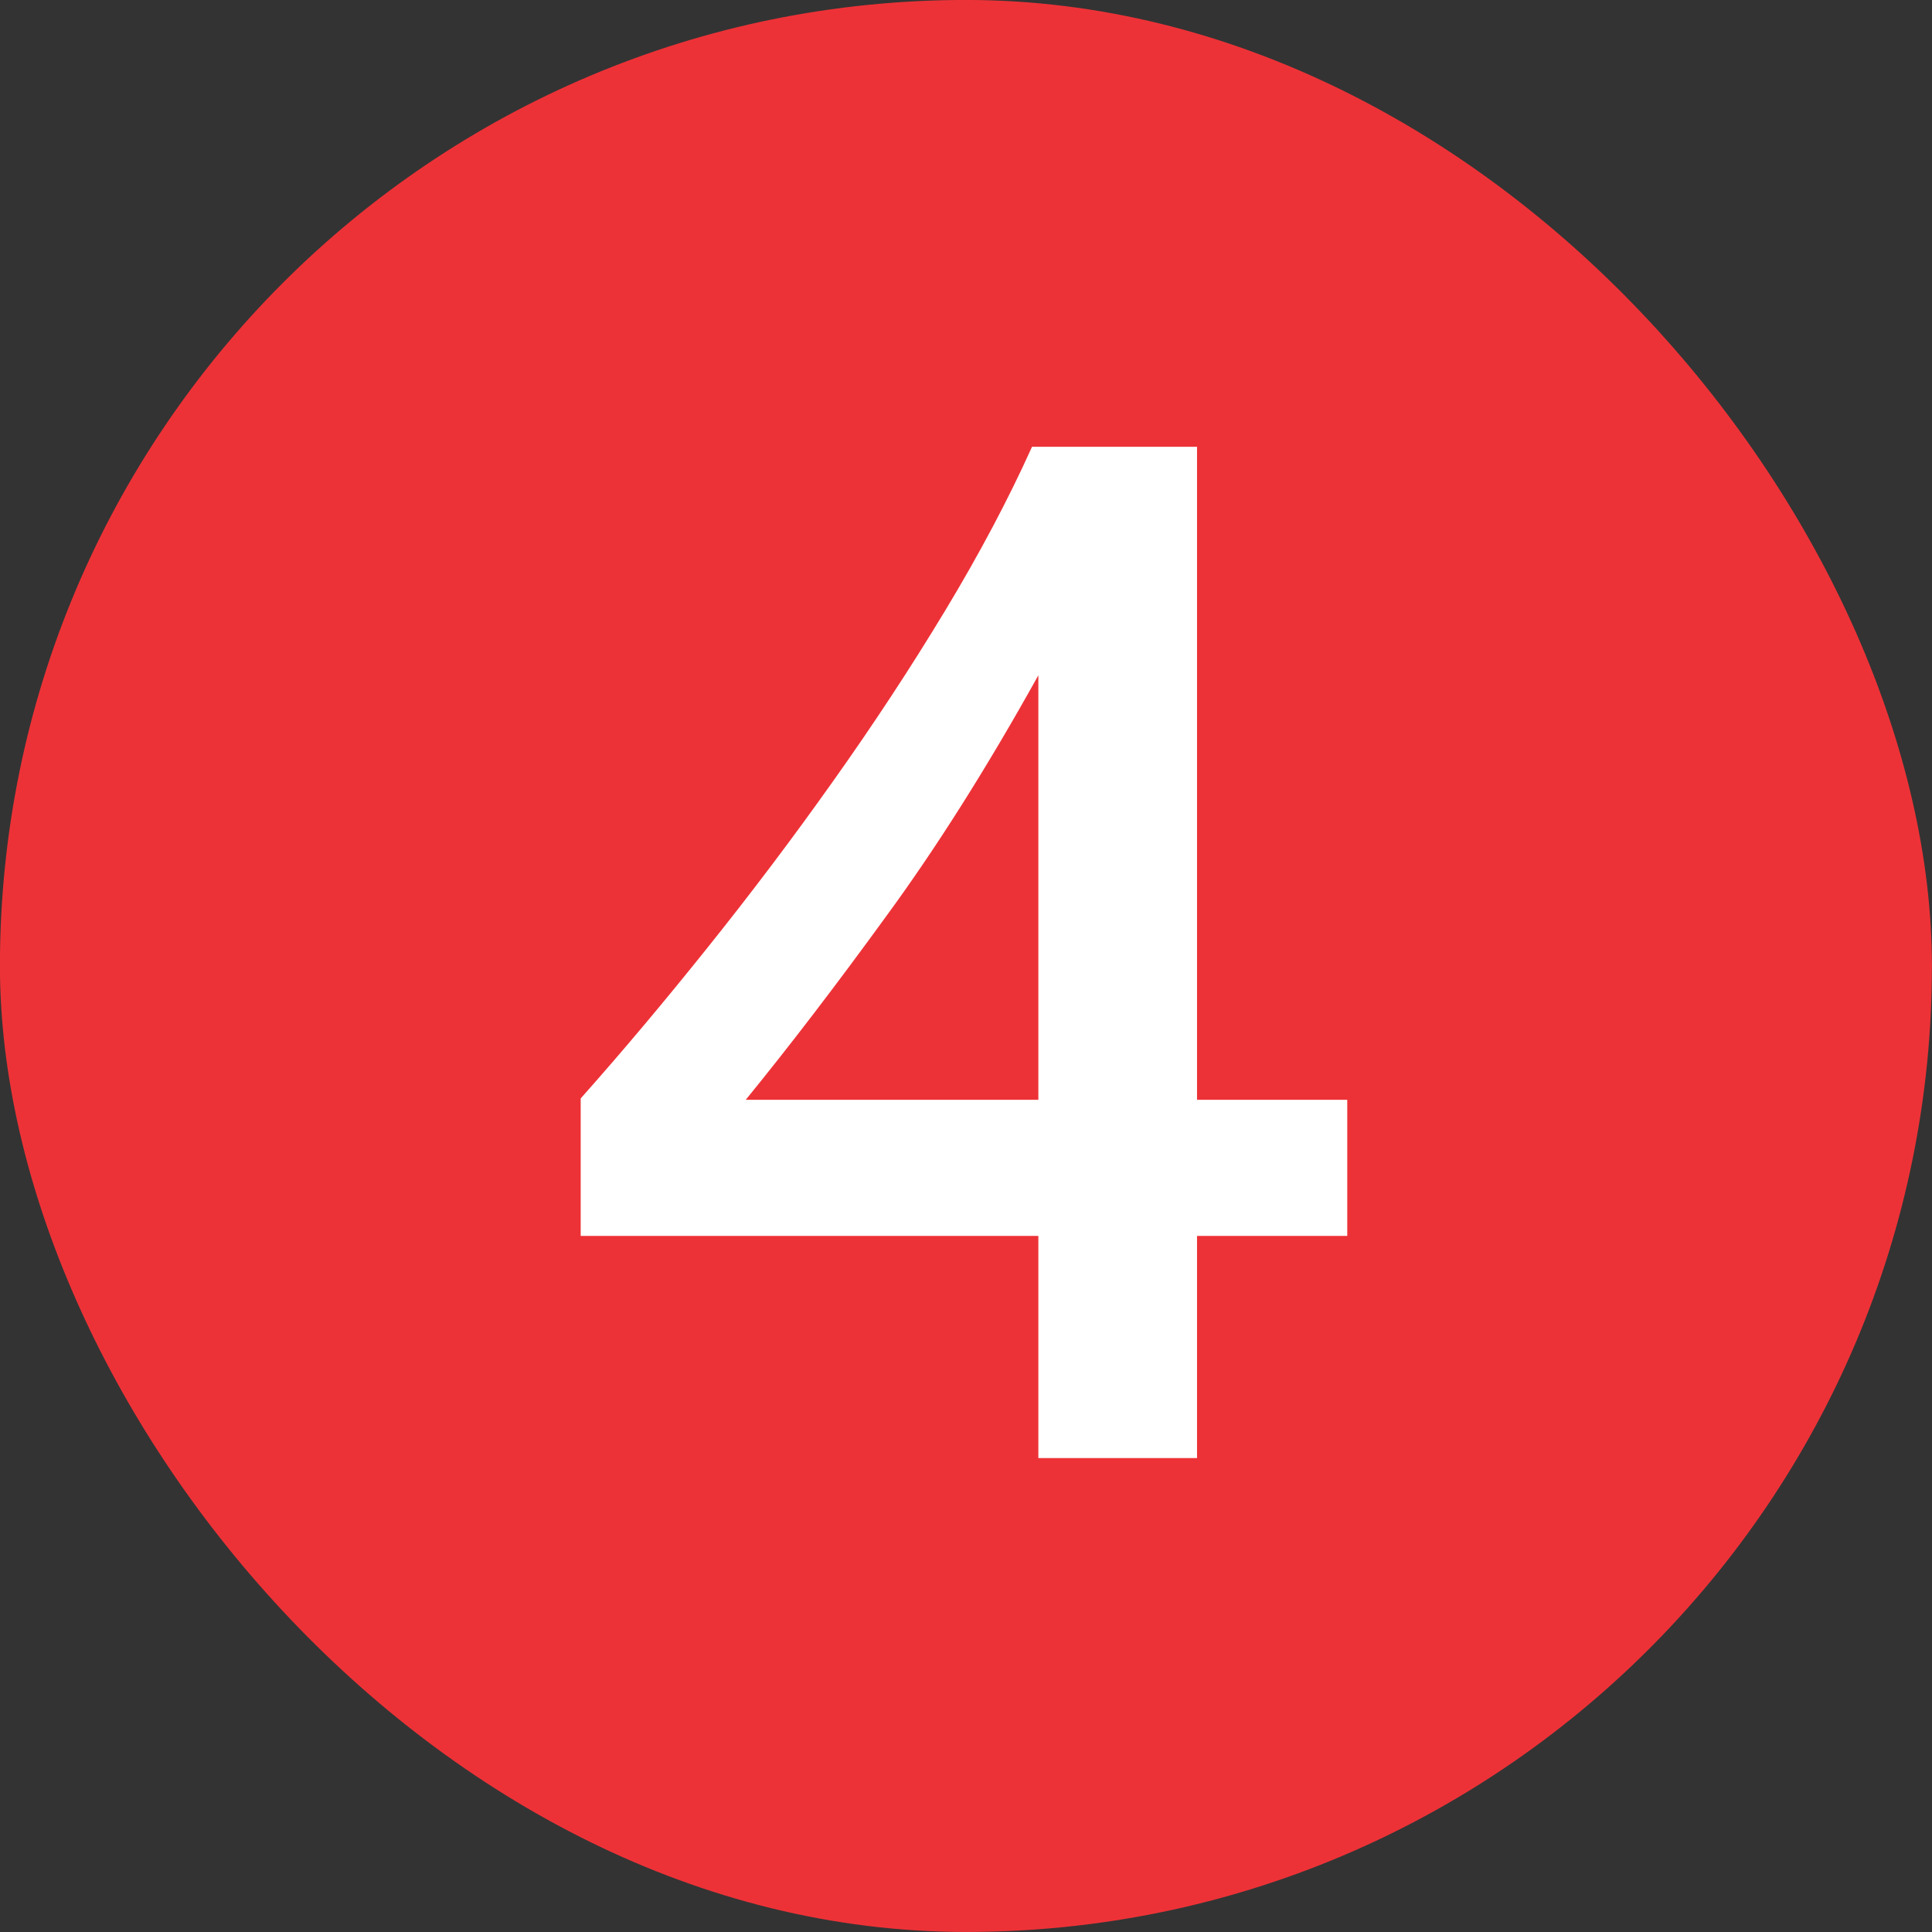
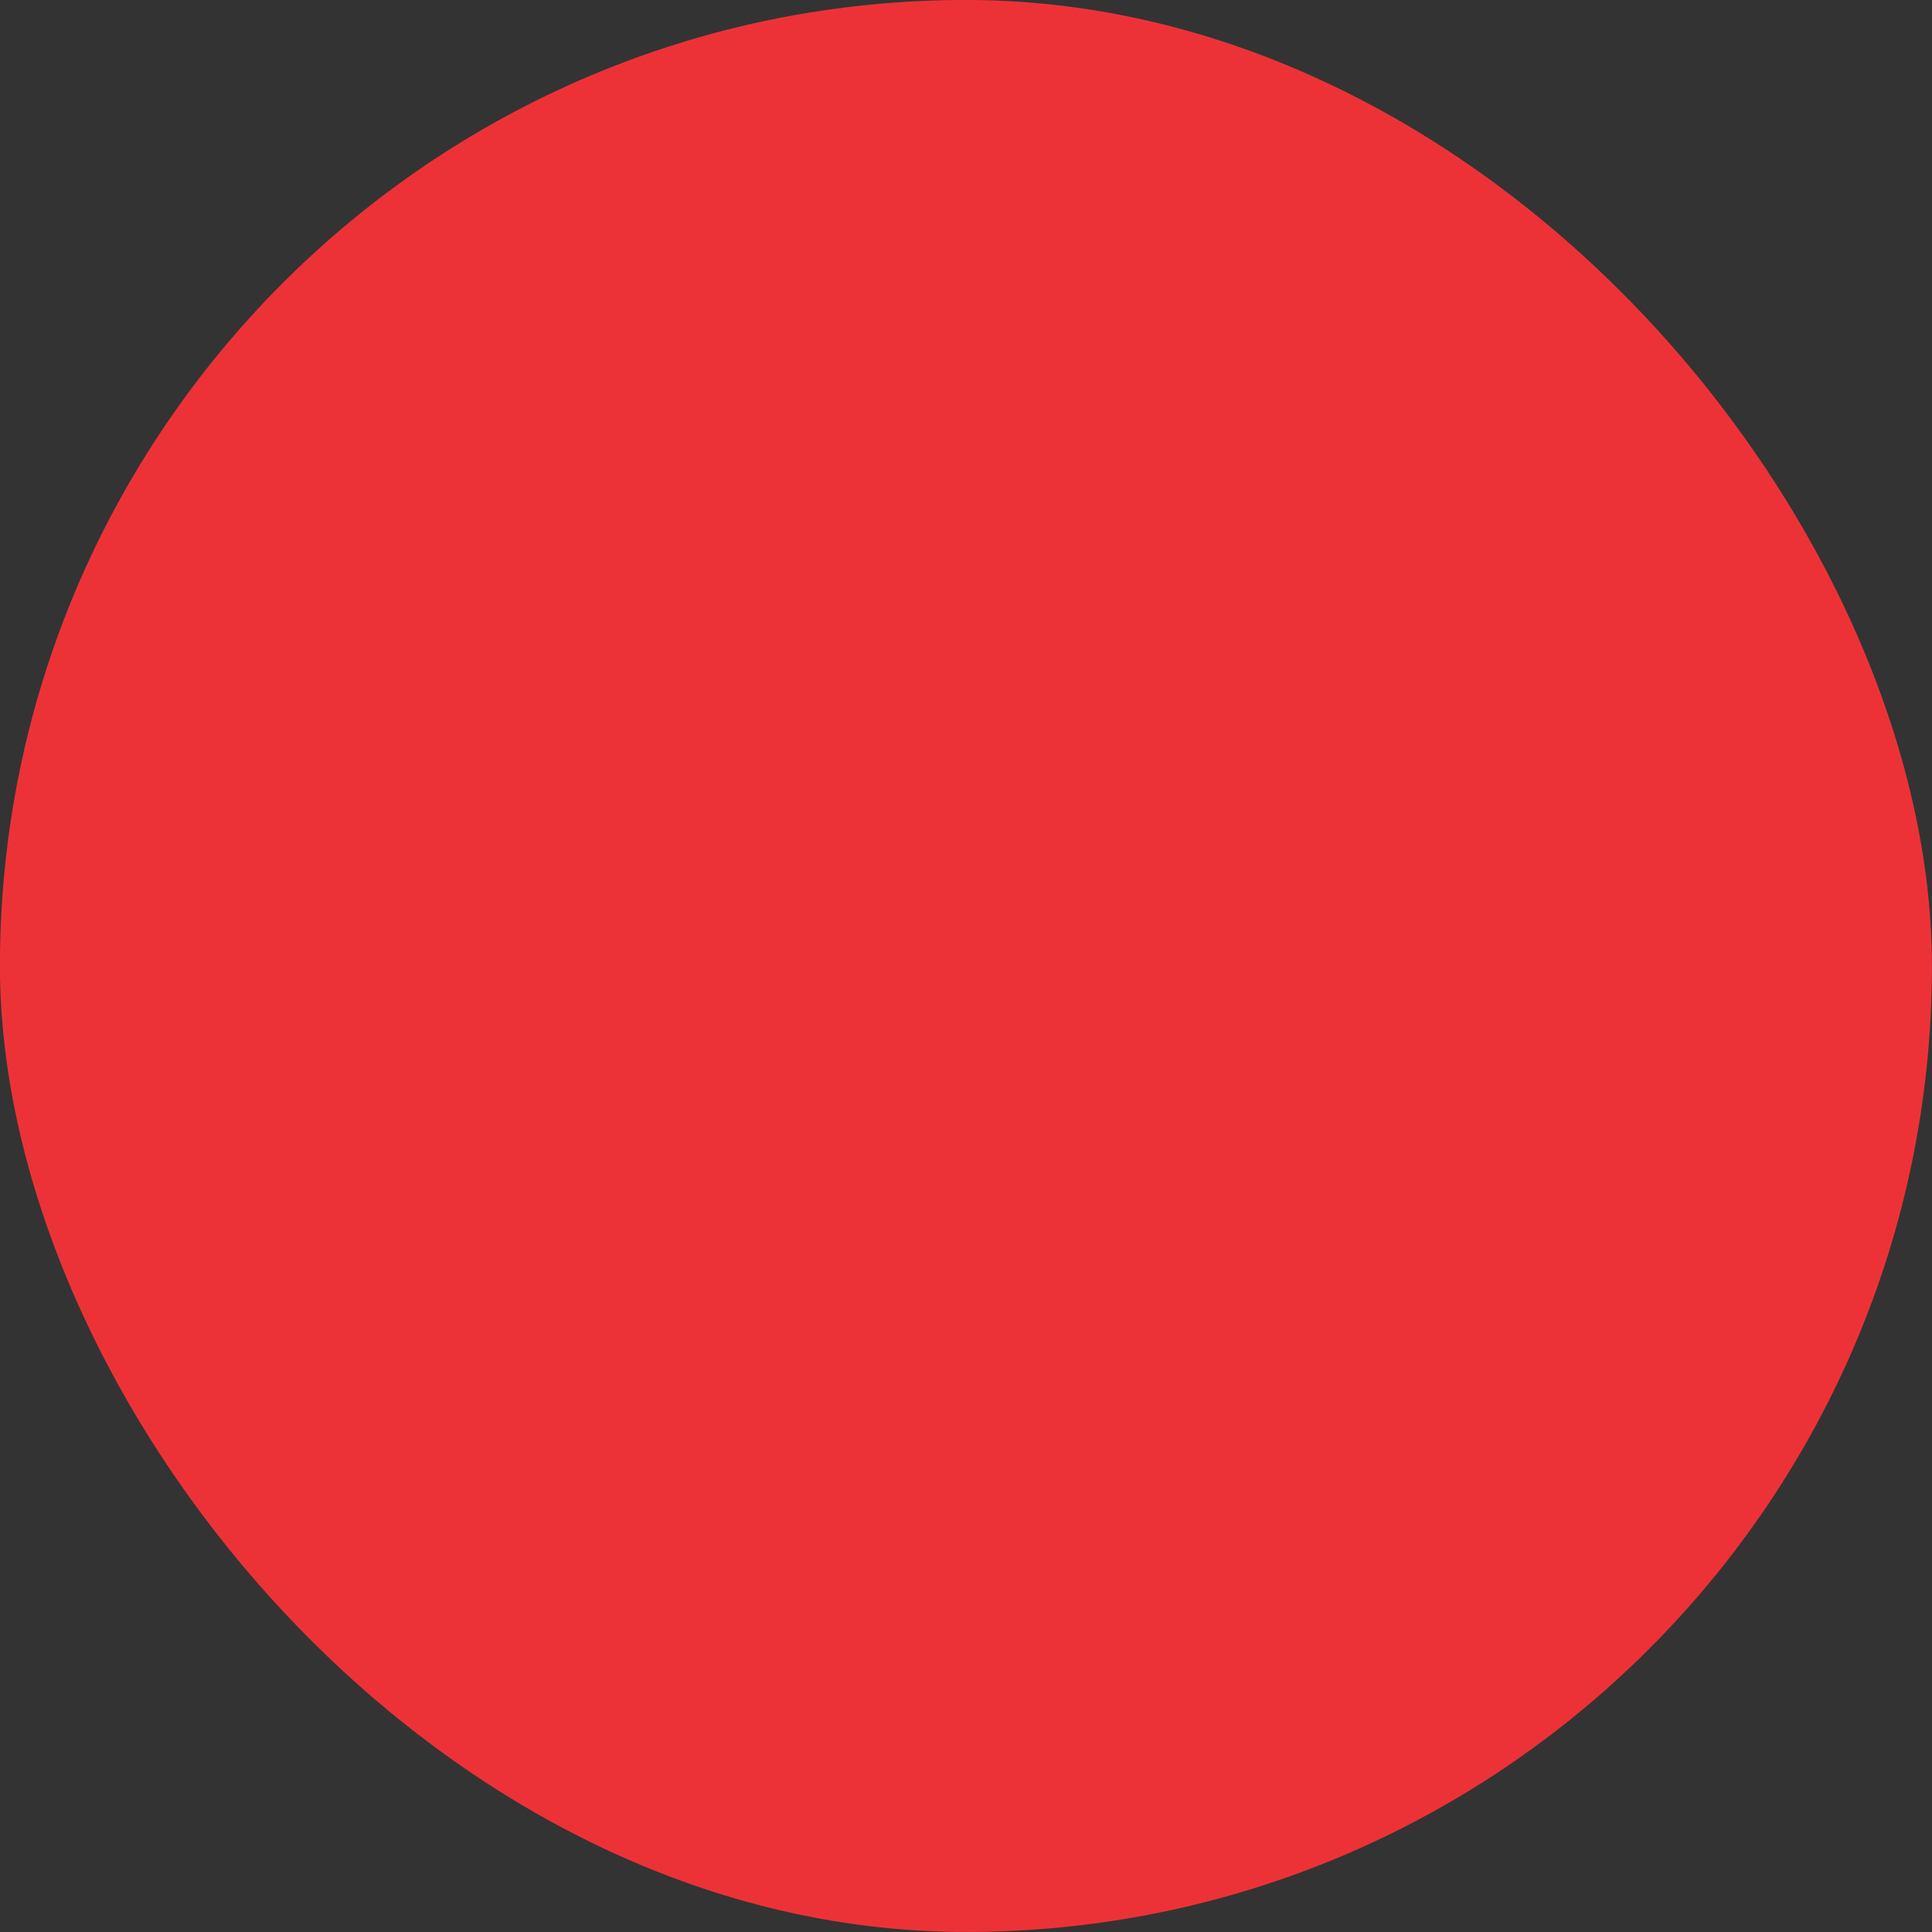
<svg xmlns="http://www.w3.org/2000/svg" width="53" height="53" viewBox="0 0 53 53" fill="none">
  <rect x="0" y="0" width="53" height="53" fill="#333333" stroke="none" />
  <rect x="-0.002" y="-0.001" width="53" height="53" rx="26.5" fill="#ED3237" />
-   <path d="M32.838 12.257V30.171H36.959V33.905H32.838V39.999H28.485V33.905H15.93V30.133C17.065 28.856 18.226 27.476 19.412 25.993C20.611 24.497 21.759 22.975 22.856 21.427C23.965 19.866 24.99 18.306 25.932 16.745C26.873 15.185 27.666 13.689 28.311 12.257H32.838ZM28.485 30.171V18.525C27.079 21.053 25.686 23.259 24.306 25.142C22.939 27.024 21.656 28.701 20.457 30.171H28.485Z" fill="white" />
</svg>